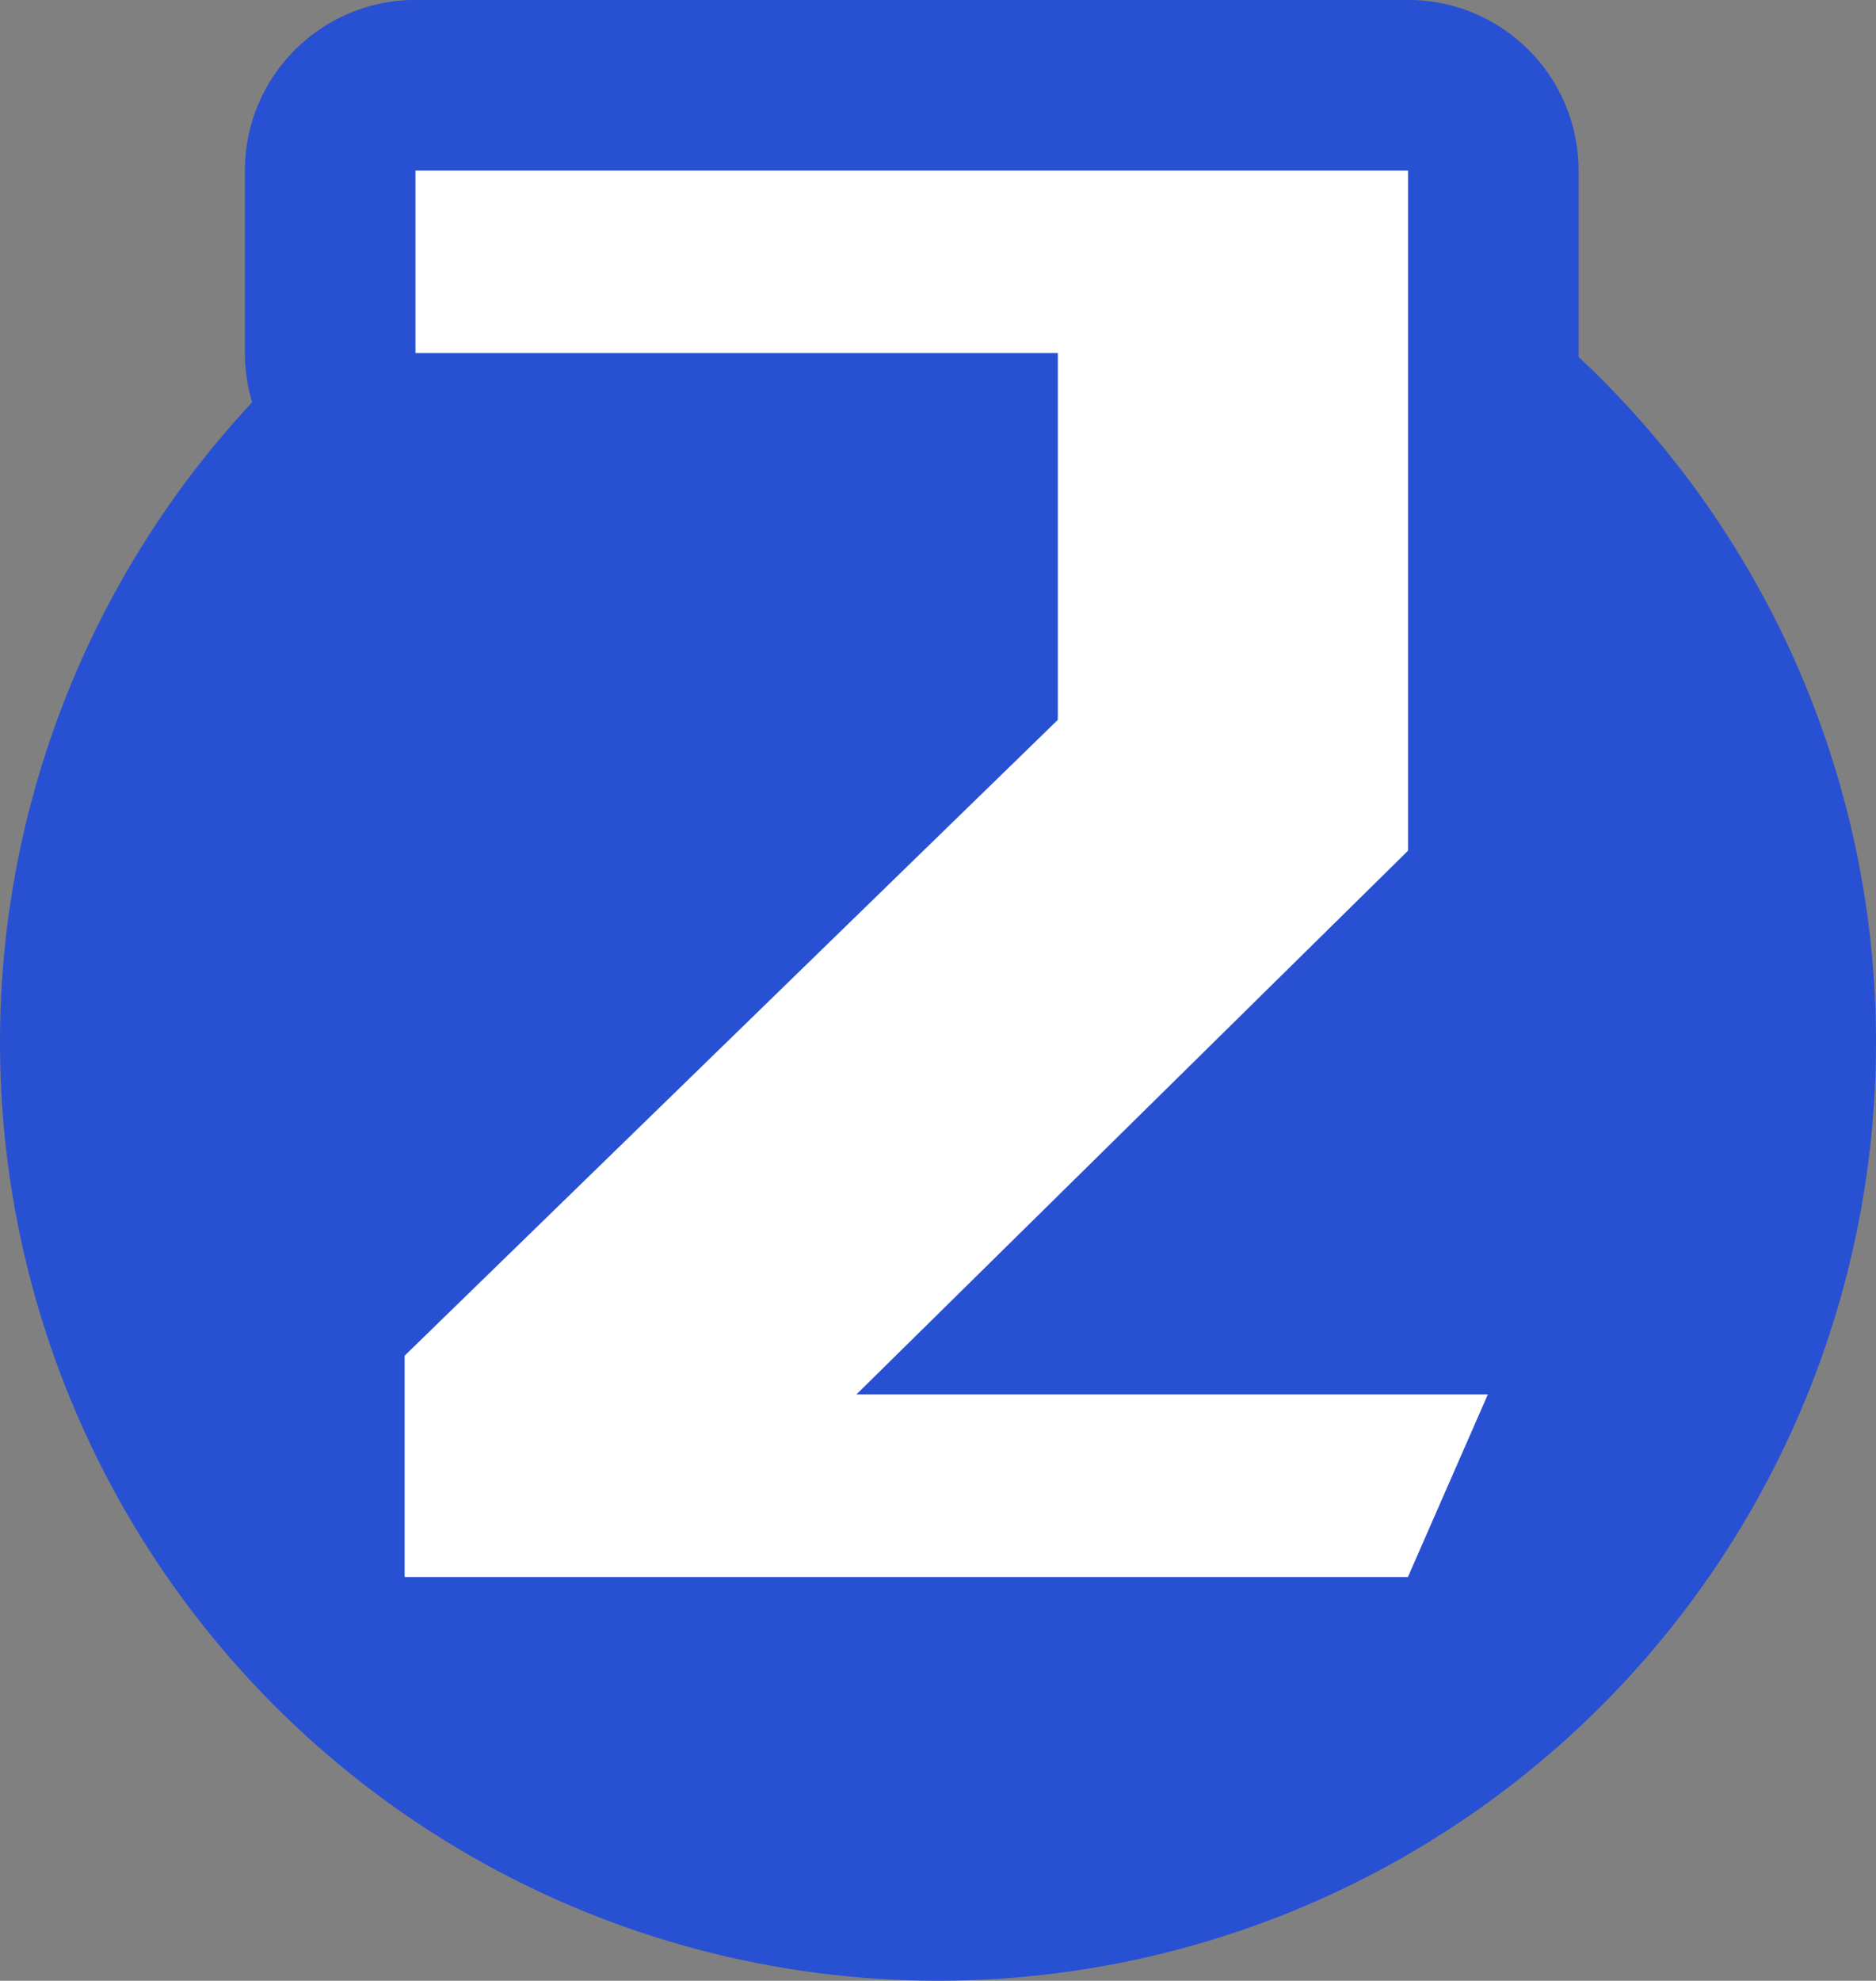
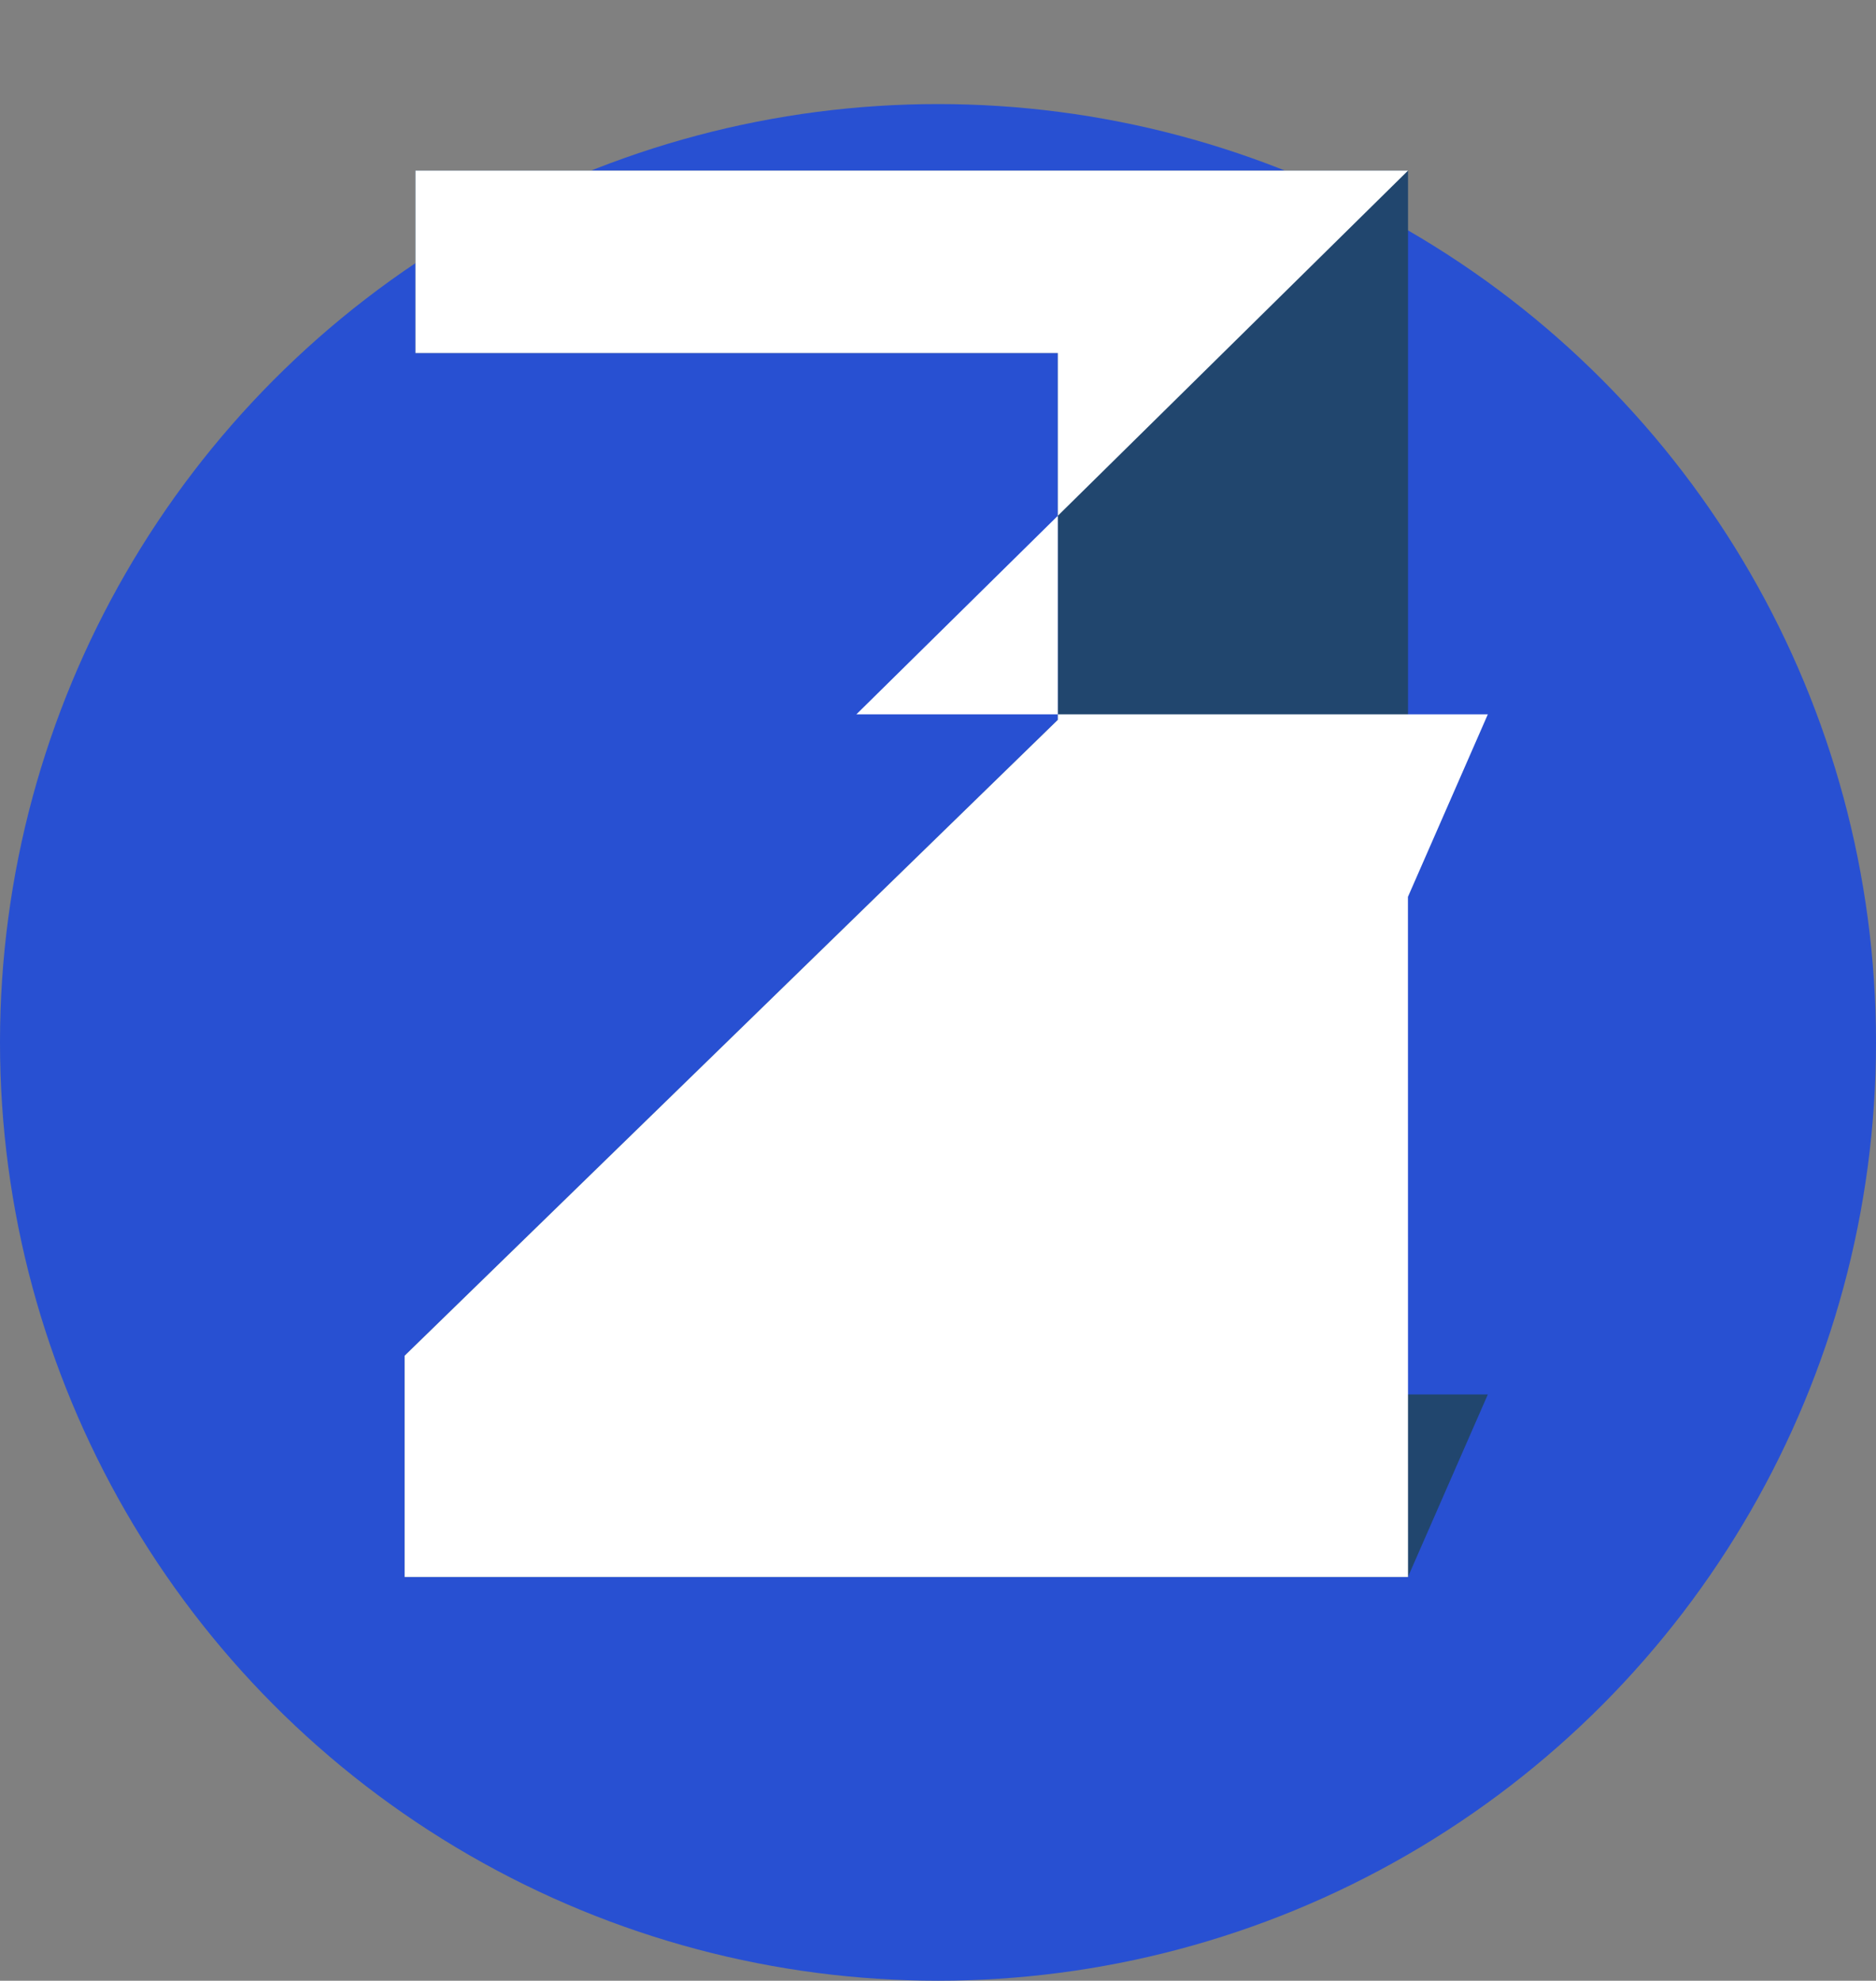
<svg xmlns="http://www.w3.org/2000/svg" id="_圖層_1" data-name="圖層 1" viewBox="0 0 22 23.22">
  <rect x="0" y="0" width="22" height="23.22" fill="#808080" stroke="none" />
  <defs>
    <style>
      .cls-1 {
        fill: #fff;
      }

      .cls-2 {
        fill: #21466e;
      }

      .cls-3 {
        fill: #2850d2;
      }
    </style>
  </defs>
  <circle class="cls-3" cx="11" cy="12.22" r="11" />
  <g>
    <g>
      <path class="cls-2" d="M16.512,18.487H4.745v-2.594l7.66-7.454v-4.3h-7.533v-2.139h11.64v7.973l-6.469,6.374h7.405l-.937,2.14Z" />
-       <path class="cls-3" d="M16.512,20.487H4.745c-1.104,0-2-.896-2-2v-2.594c0-.54.219-1.057.605-1.434l7.055-6.865v-1.456h-5.533c-1.104,0-2-.896-2-2v-2.139c0-1.104.896-2,2-2h11.64c1.104,0,2,.896,2,2v7.973c0,.536-.215,1.049-.597,1.425l-2.993,2.949h2.526c.675,0,1.305.341,1.674.905.369.565.429,1.278.158,1.896l-.937,2.14c-.318.728-1.037,1.198-1.832,1.198ZM7.003,16.487h1.045c-.04-.572.168-1.147.592-1.564l2.301-2.268-3.938,3.832ZM14.401,4c.003.046.005.092.005.139v4.3c0,.429-.138.844-.39,1.186l.496-.488v-5.136h-.111Z" />
    </g>
-     <path class="cls-1" d="M16.512,18.487H4.745v-2.594l7.66-7.454v-4.3h-7.533v-2.139h11.64v7.973l-6.469,6.374h7.405l-.937,2.14Z" />
+     <path class="cls-1" d="M16.512,18.487H4.745v-2.594l7.66-7.454v-4.3h-7.533v-2.139h11.64l-6.469,6.374h7.405l-.937,2.14Z" />
  </g>
</svg>